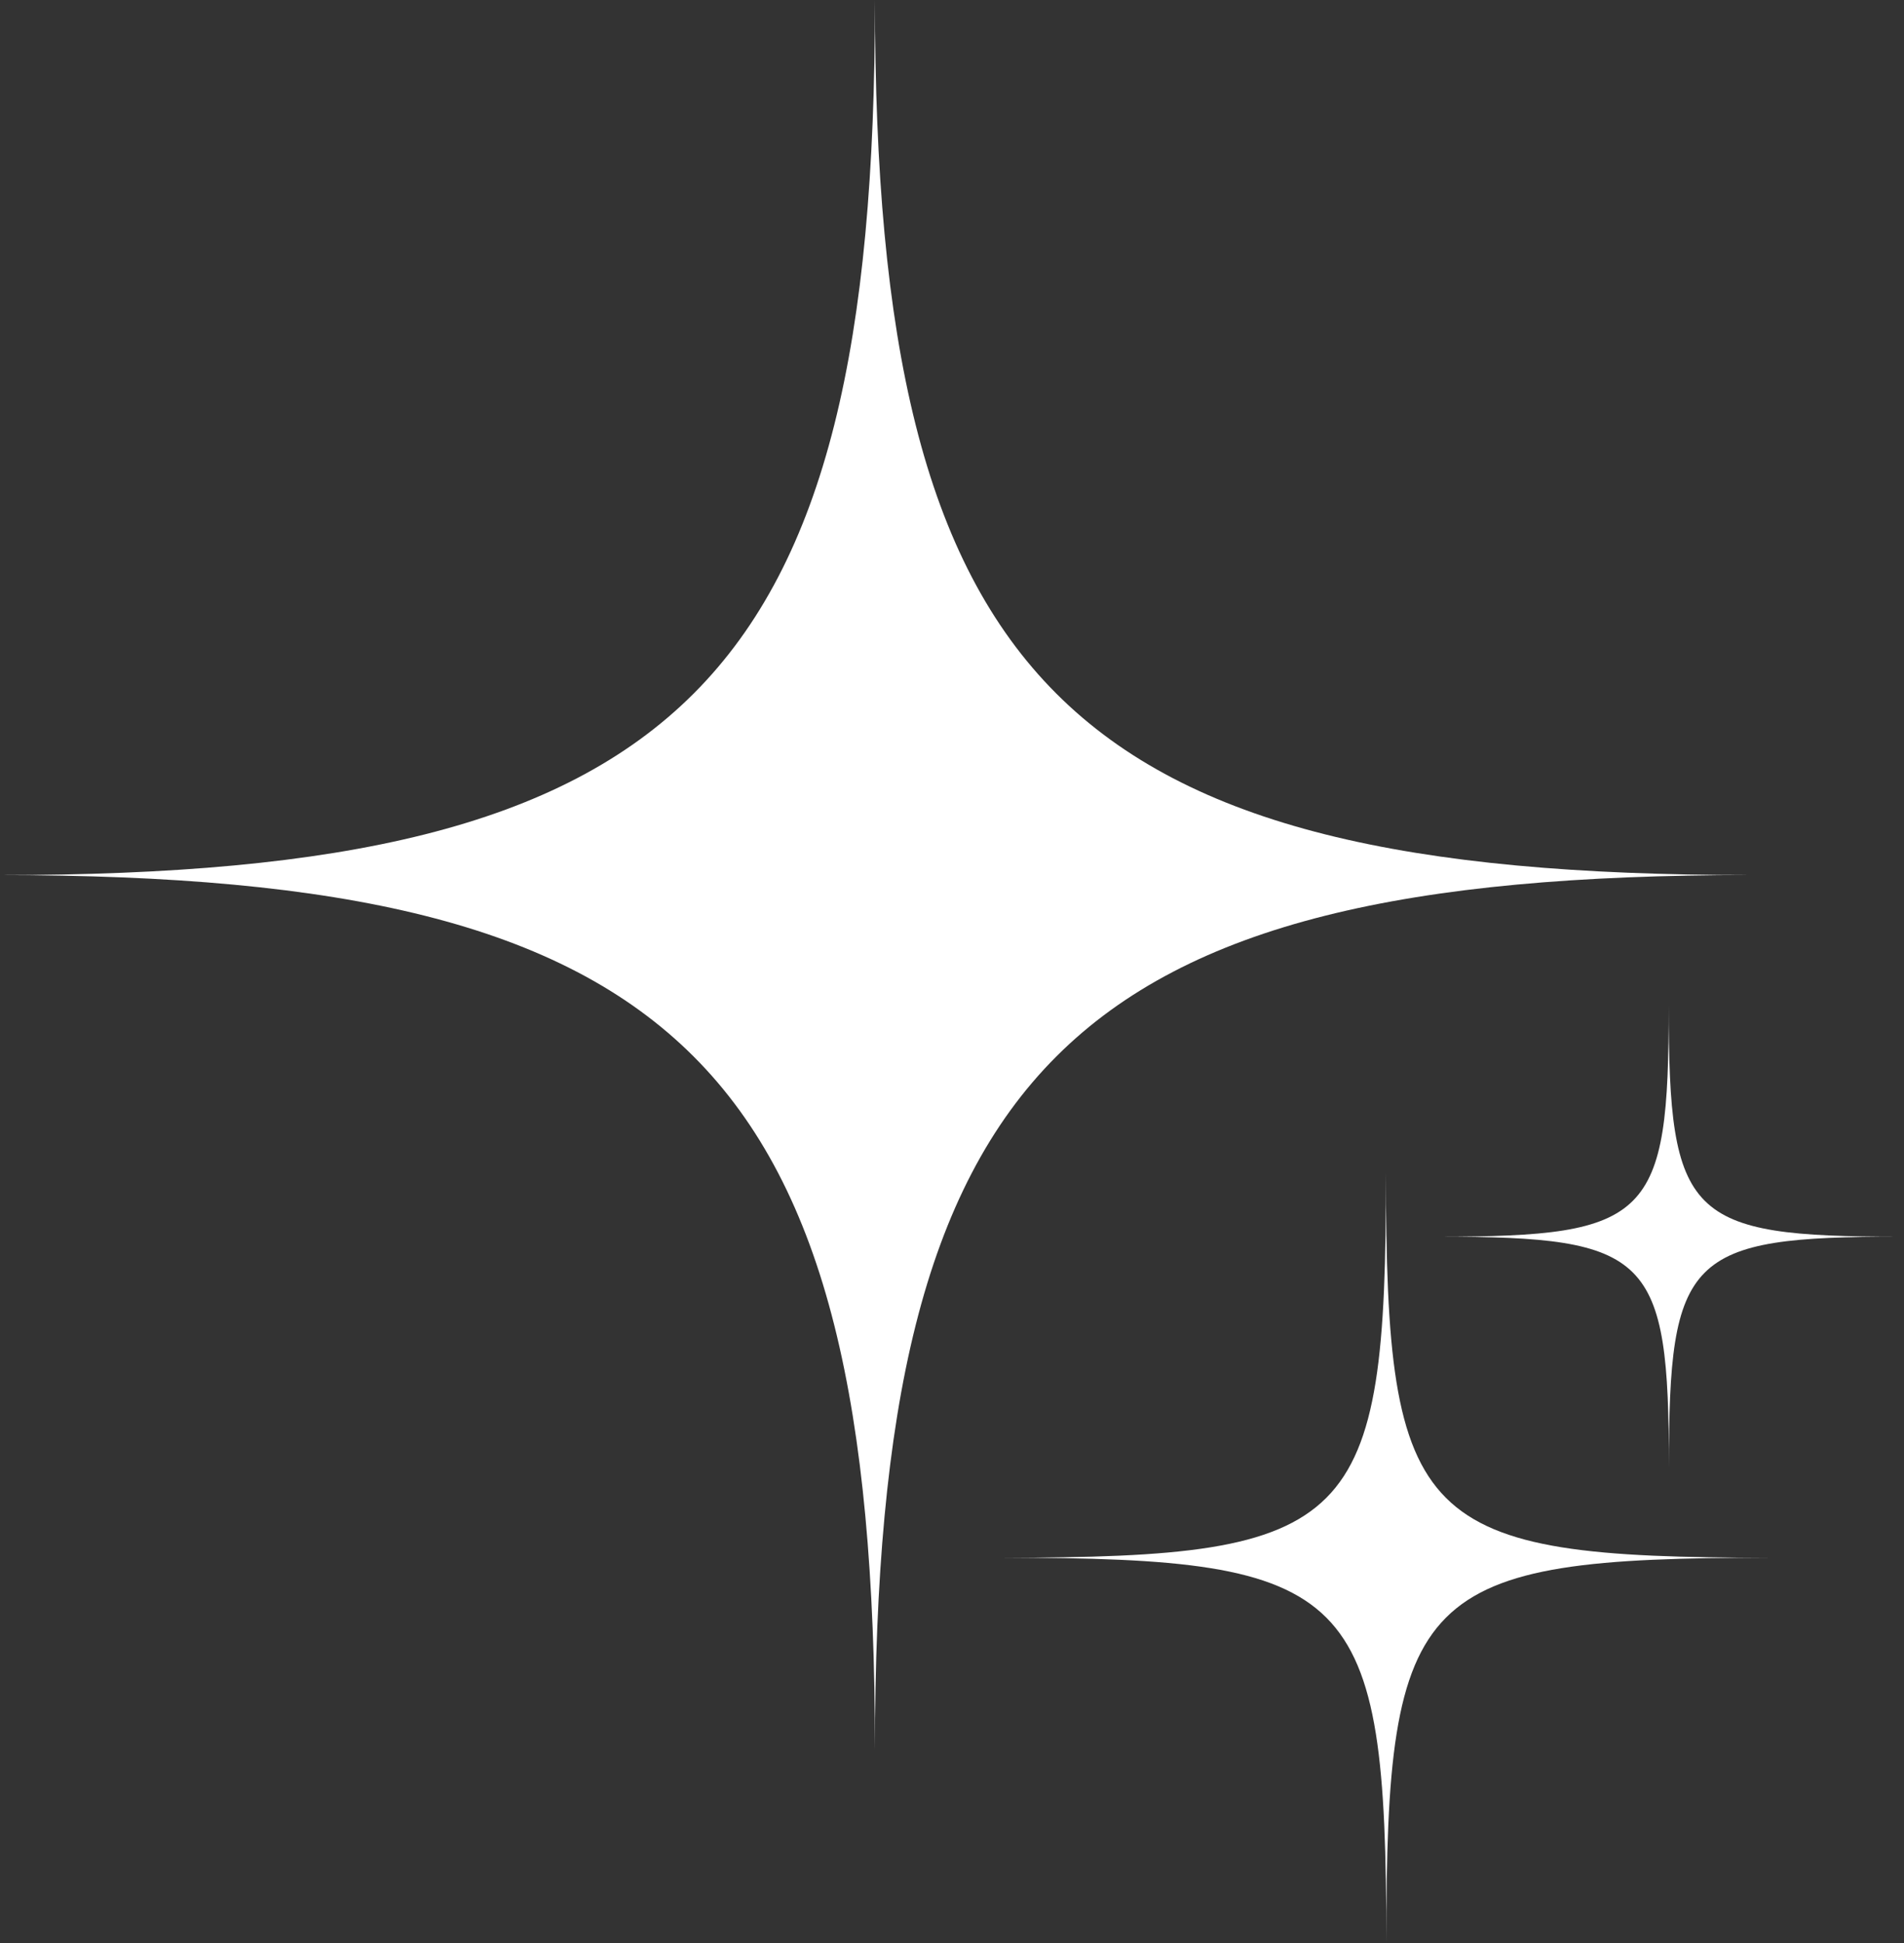
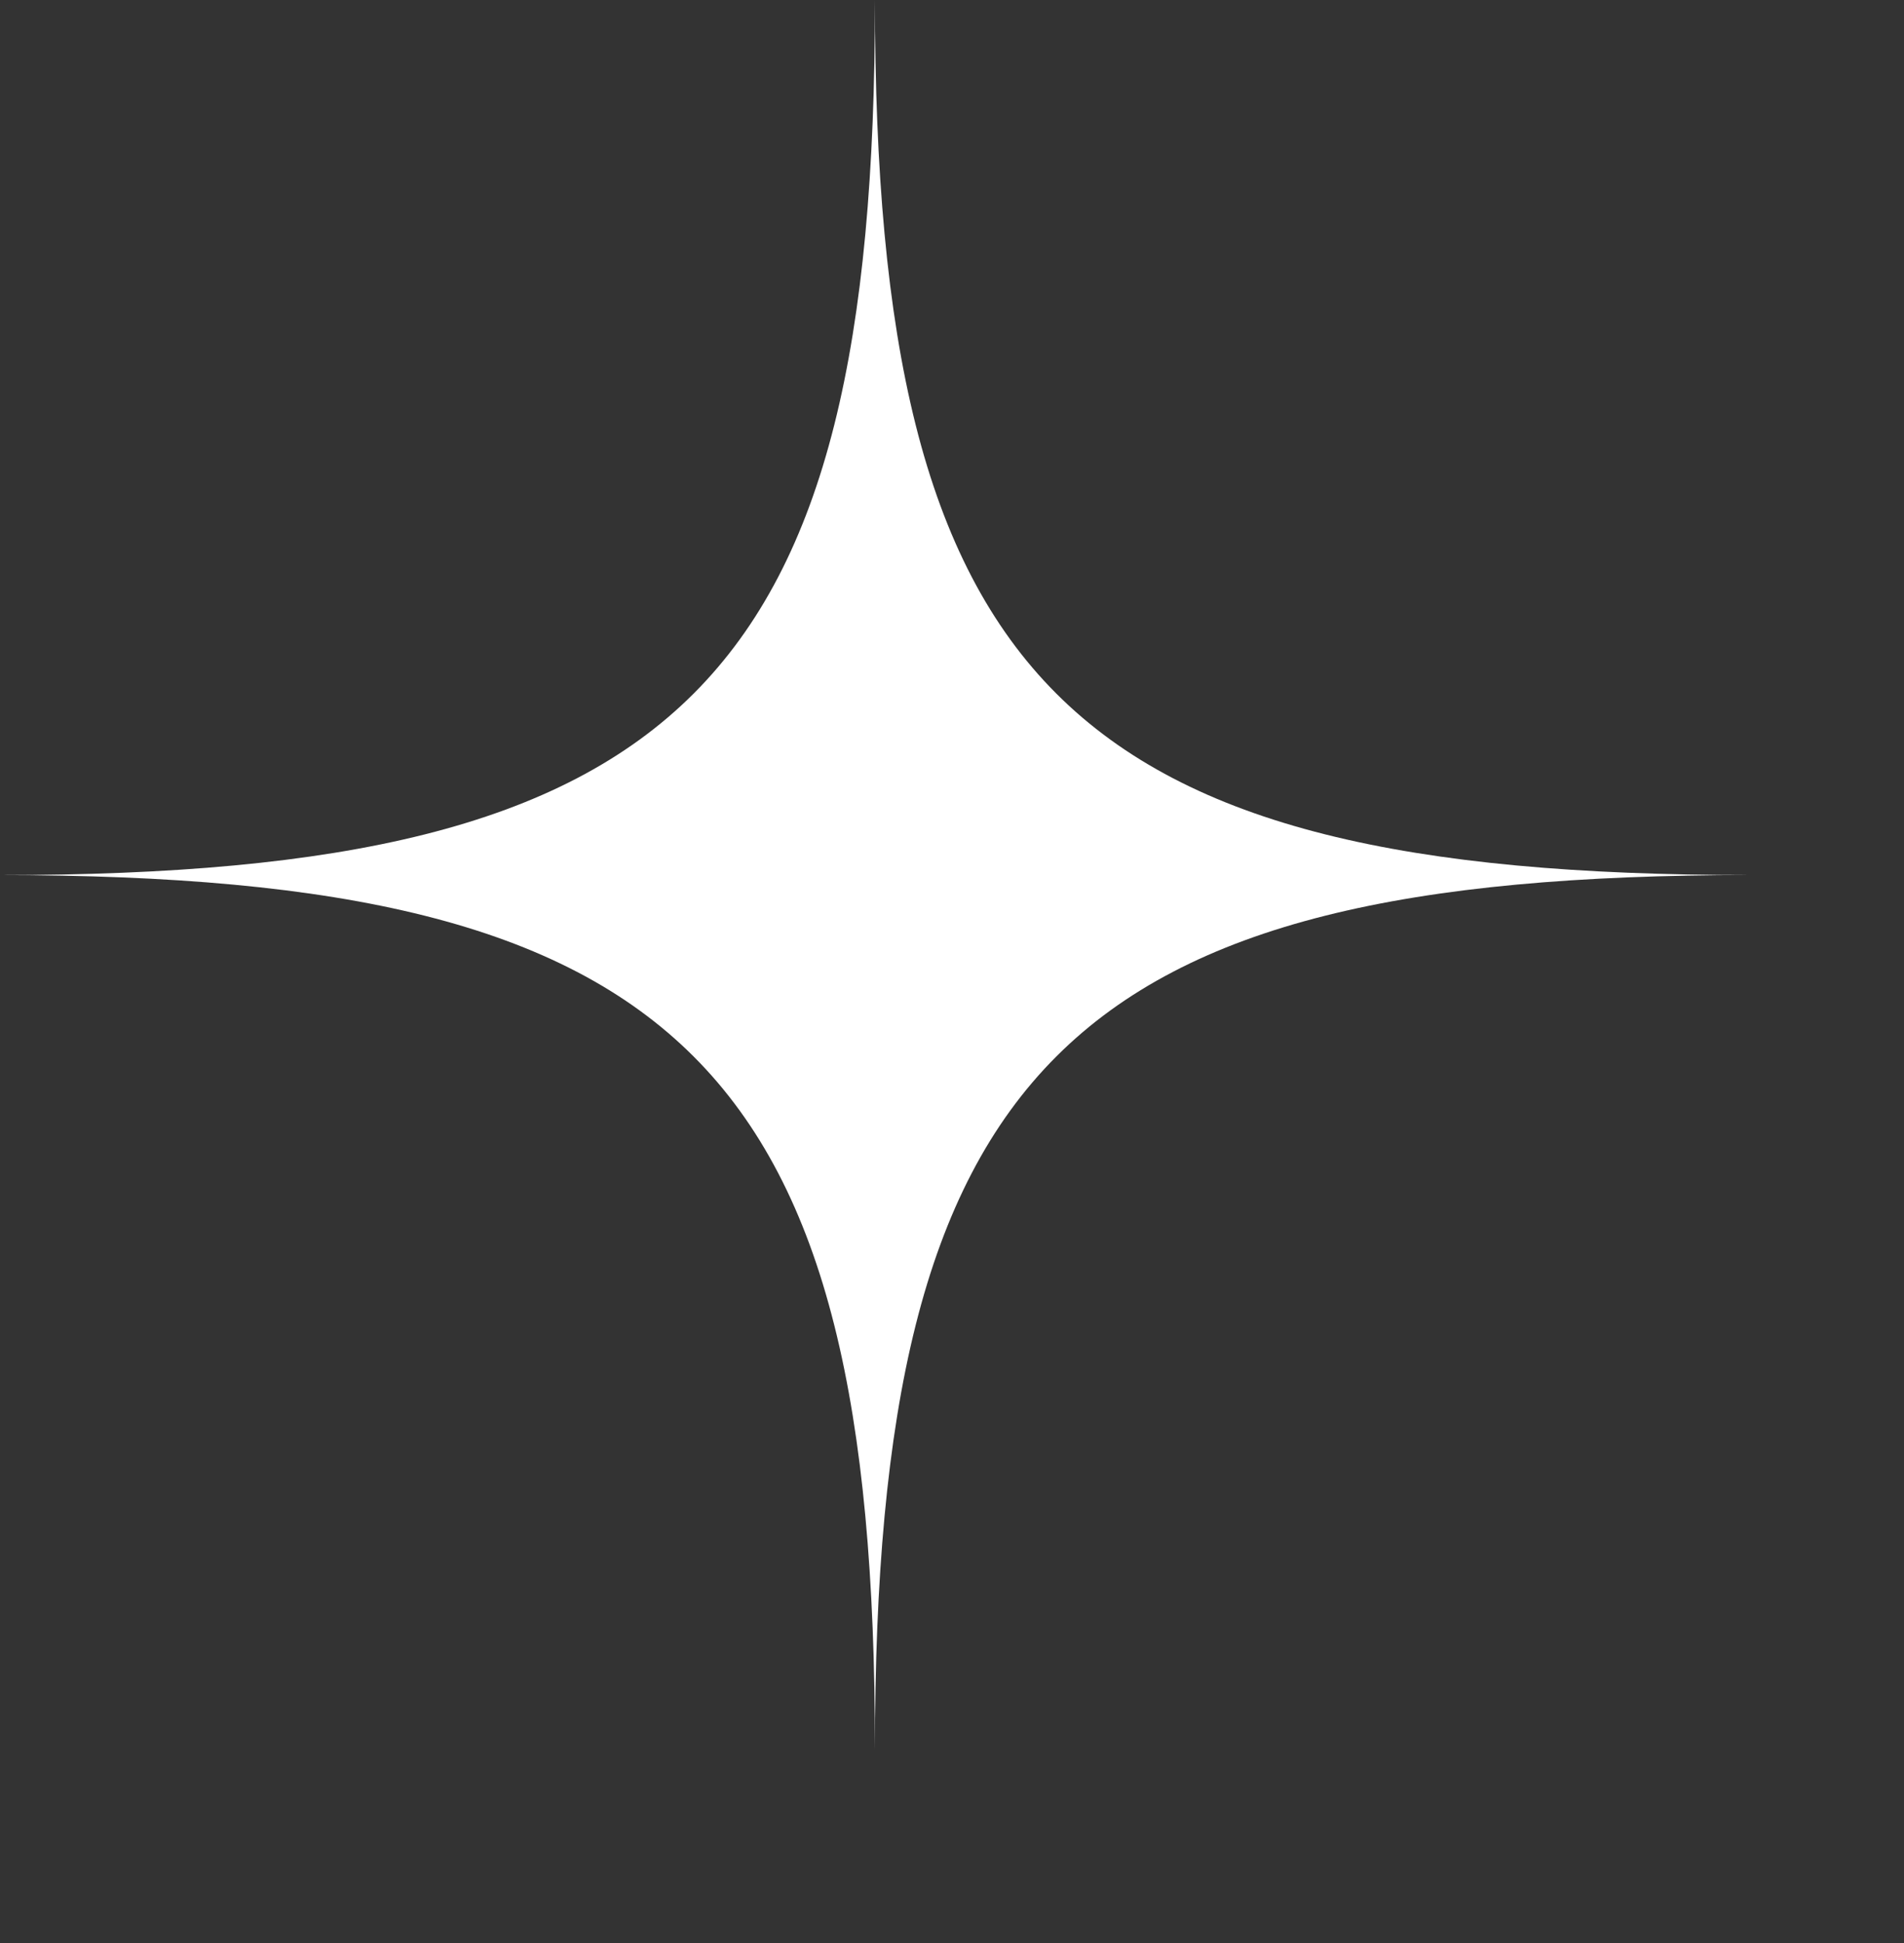
<svg xmlns="http://www.w3.org/2000/svg" width="49" height="50" viewBox="0 0 49 50" fill="none">
  <rect x="0" y="0" width="49" height="50" fill="#333333" stroke="none" />
  <path d="M22.517 -3.8147e-06C22.518 17.575 17.575 22.518 0 22.519C17.575 22.518 22.518 27.46 22.517 45.035C22.518 27.46 27.461 22.517 45.037 22.518C27.461 22.518 22.518 17.575 22.517 -3.8147e-06Z" fill="white" />
-   <path d="M35.667 30.171C35.673 39.282 34.87 40.086 25.762 40.085C34.87 40.086 35.673 40.89 35.678 50C35.673 40.889 36.476 40.086 45.583 40.085C36.476 40.086 35.673 39.282 35.667 30.171Z" fill="white" />
-   <path d="M42.944 25.875C42.948 31.341 42.466 31.824 37.002 31.824C42.466 31.824 42.948 32.306 42.95 37.772C42.948 32.306 43.43 31.824 48.895 31.824C43.43 31.824 42.948 31.341 42.944 25.875Z" fill="white" />
</svg>